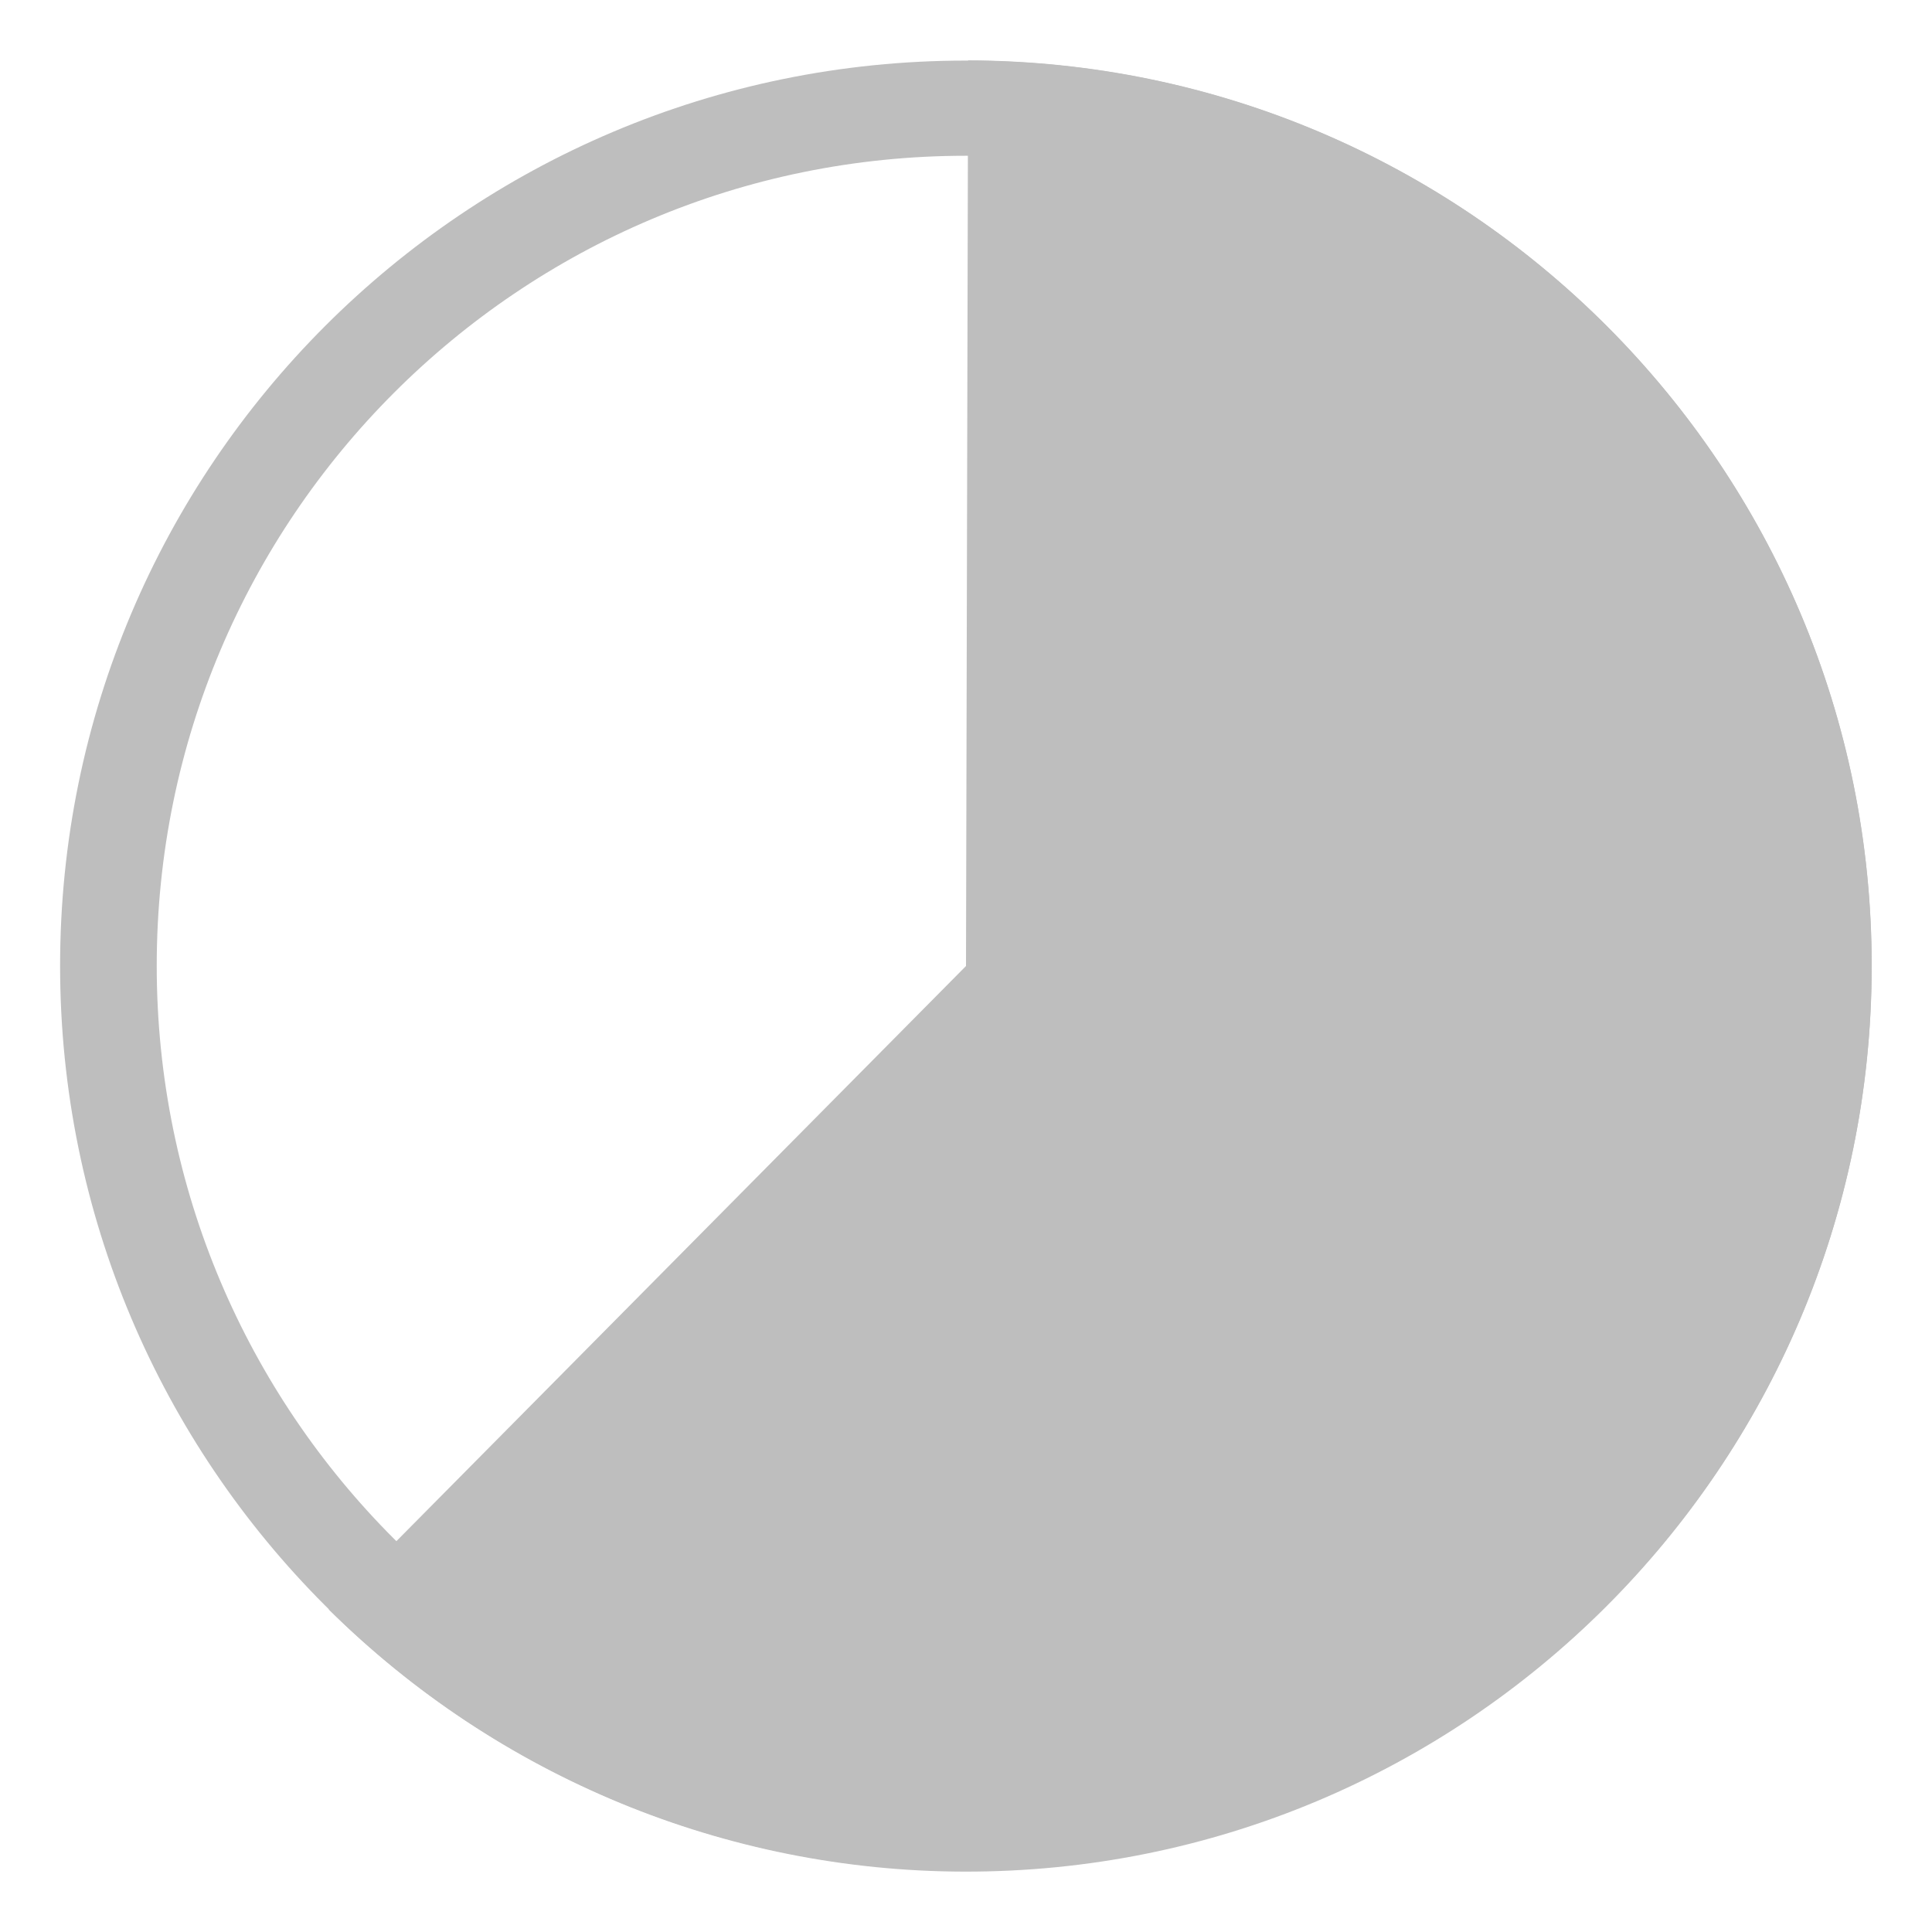
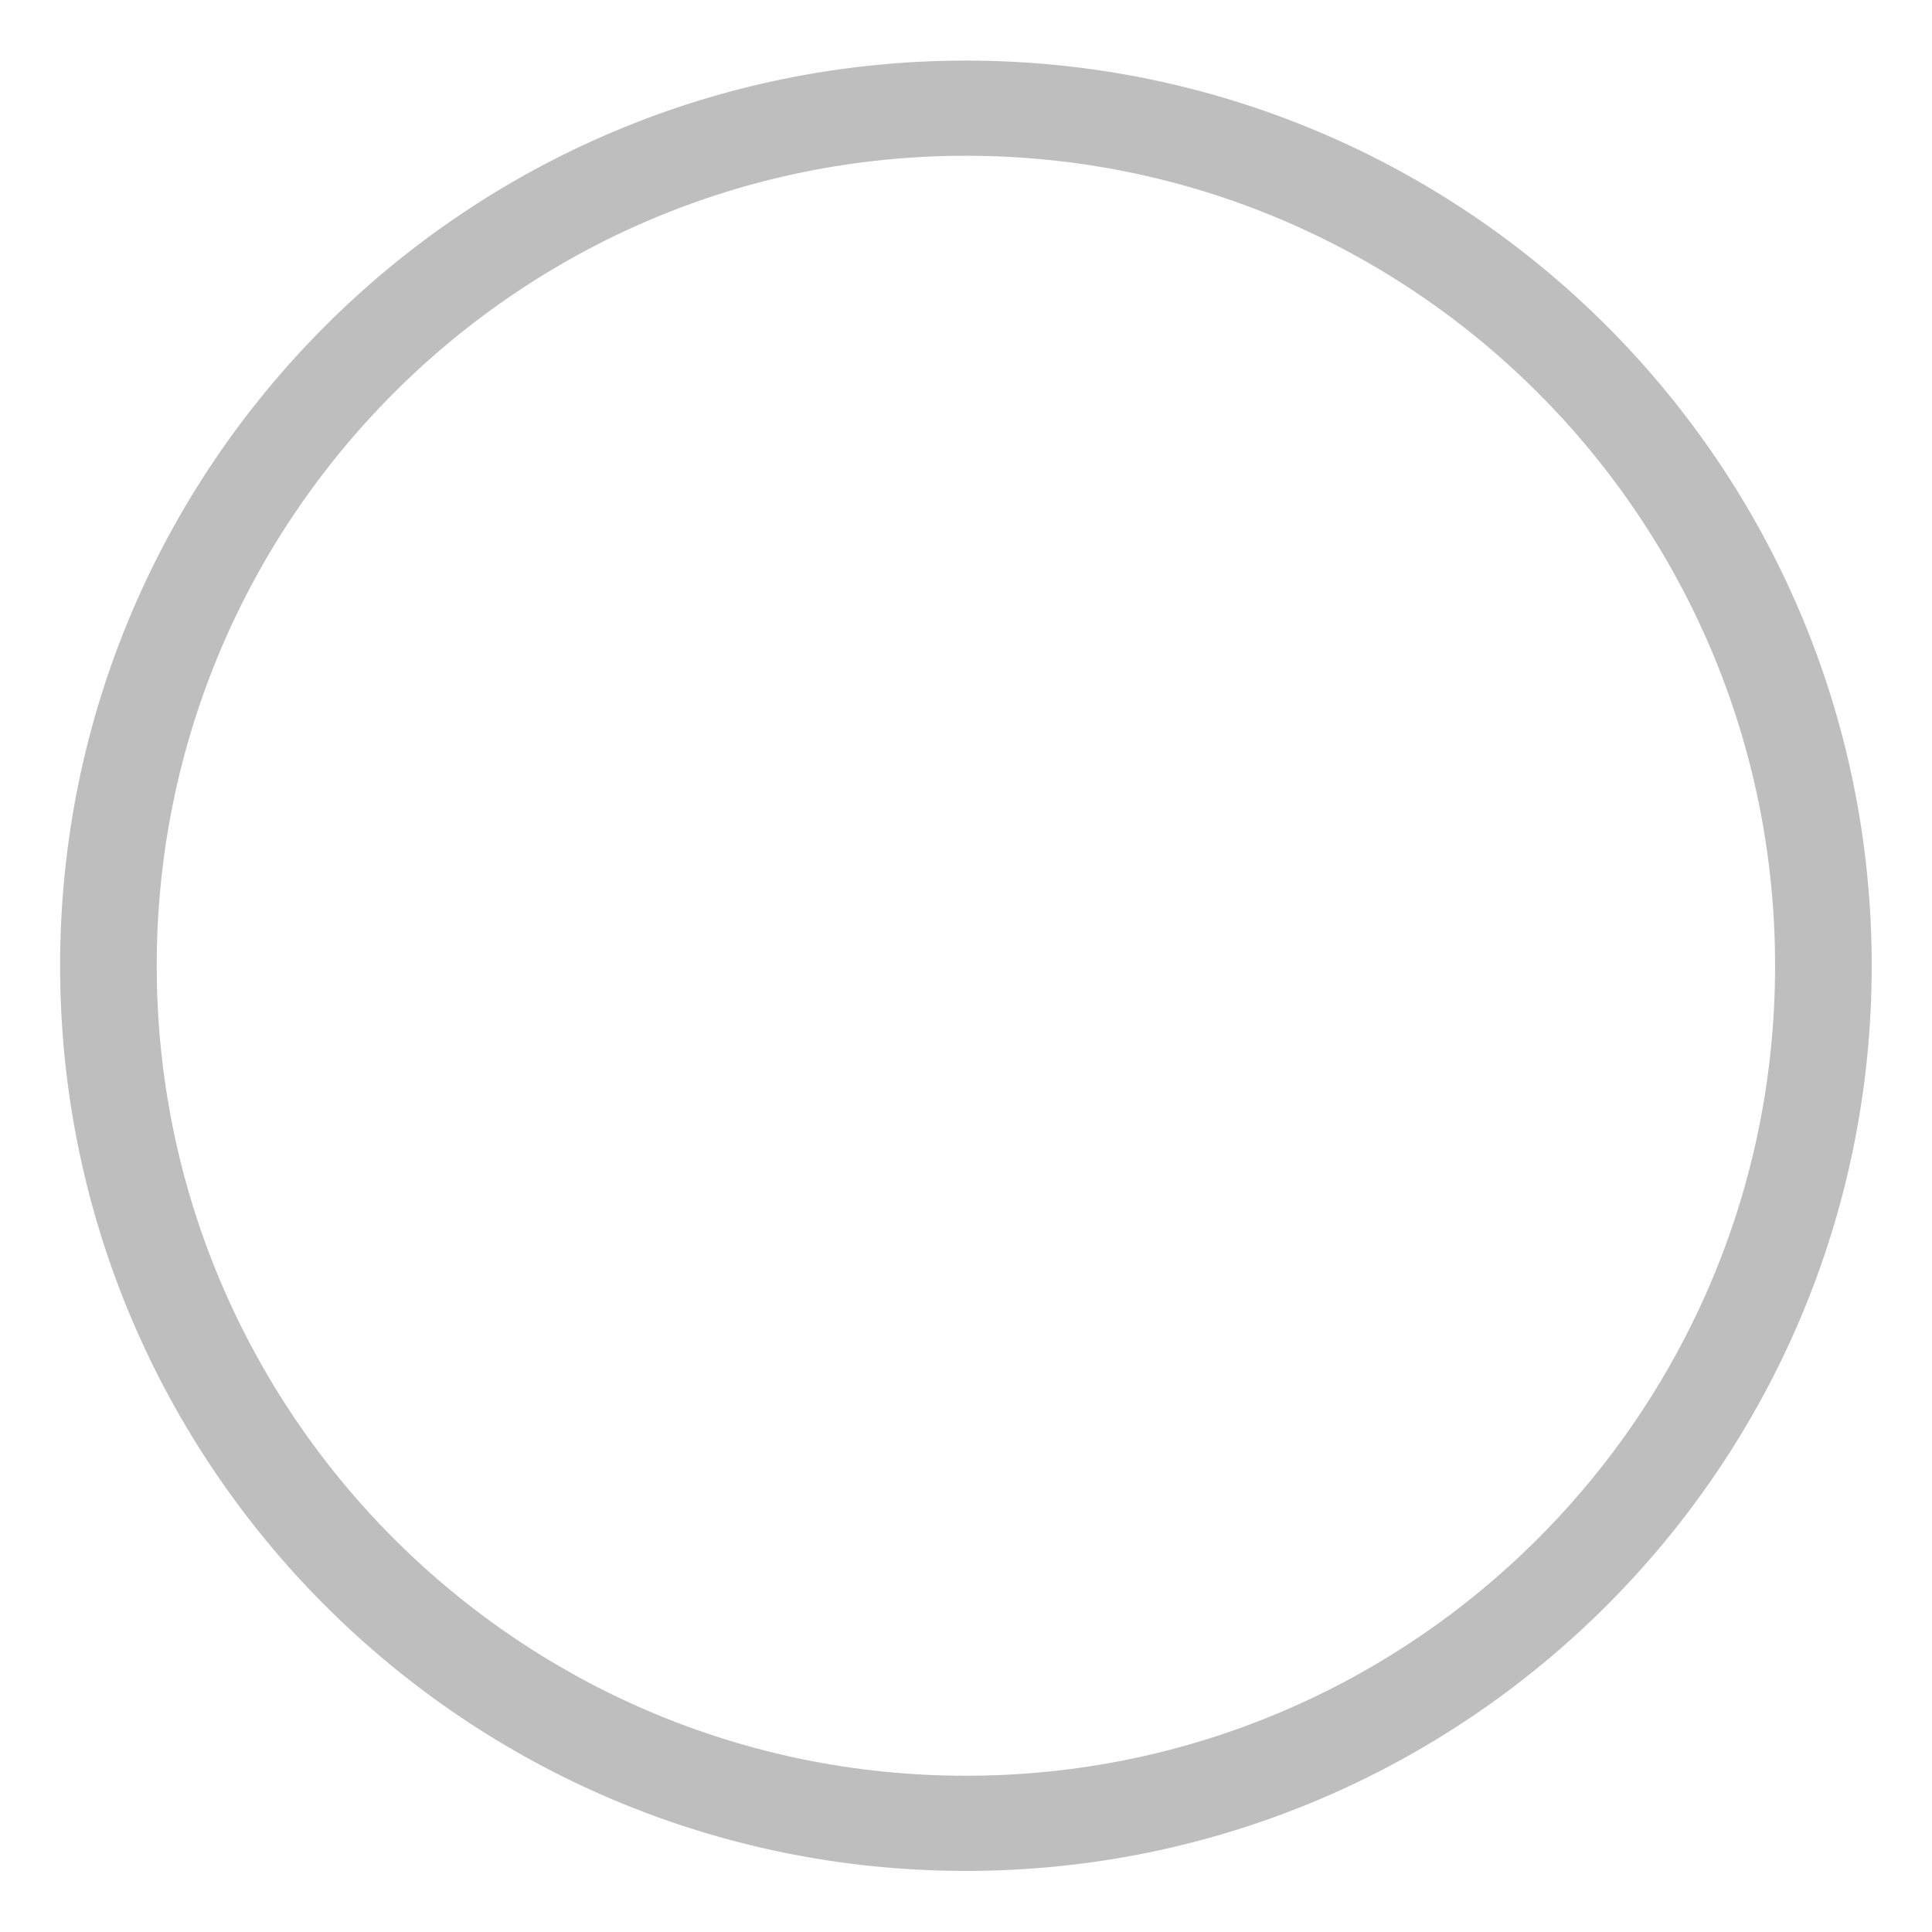
<svg xmlns="http://www.w3.org/2000/svg" xmlns:ns1="http://www.inkscape.org/namespaces/inkscape" xmlns:ns2="http://sodipodi.sourceforge.net/DTD/sodipodi-0.dtd" width="32" height="32" id="svg4420" version="1.1" ns1:version="0.48.4 r9939" ns2:docname="astroweather-cloudcover-6.svg">
  <defs id="defs4422" />
  <ns2:namedview id="base" pagecolor="#555753" bordercolor="#555753" borderopacity="1" ns1:pageopacity="1" ns1:pageshadow="2" ns1:zoom="22.197802" ns1:cx="17.499735" ns1:cy="7.7265745" ns1:current-layer="layer1" showgrid="true" ns1:grid-bbox="true" ns1:document-units="px" showborder="false" ns1:snap-global="true" ns1:snap-bbox="true" ns1:window-width="1366" ns1:window-height="702" ns1:window-x="0" ns1:window-y="27" ns1:window-maximized="1" fit-margin-top="1" fit-margin-left="1" fit-margin-right="1" fit-margin-bottom="1">
    <ns1:grid type="xygrid" id="grid5514" empspacing="5" visible="true" enabled="true" snapvisiblegridlinesonly="true" originx="16px" originy="16px" />
  </ns2:namedview>
  <g id="layer1" ns1:label="Layer 1" ns1:groupmode="layer" transform="translate(16,4.1387281e-8)">
    <path ns2:type="arc" style="fill:none;stroke:#bebebe;stroke-width:0.5;stroke-miterlimit:4;stroke-opacity:1;stroke-dasharray:none" id="path4428" ns2:cx="8.1314354" ns2:cy="8.8821783" ns2:rx="4.4373765" ns2:ry="4.5049505" d="m 12.569,8.882 c 0,2.488 -1.987,4.505 -4.437,4.505 -2.451,0 -4.437,-2.017 -4.437,-4.505 0,-2.488 1.987,-4.505 4.437,-4.505 2.451,0 4.437,2.017 4.437,4.505 z" transform="matrix(3.201,0,0,3.153,-26.032,-12.009)" />
-     <path ns2:type="arc" style="fill:#bebebe;fill-opacity:1;stroke:none" id="path5516" ns2:cx="0" ns2:cy="16" ns2:rx="15" ns2:ry="15" d="M 0.035,1 C 8.32,1.02 15.02,7.751 15,16.035 14.98,24.32 8.249,31.02 -0.035,31 -3.976,30.991 -7.755,29.431 -10.555,26.658 L 0,16 z" transform="matrix(1,0,0,1,-3.4544621e-8,5.4666218e-6)" ns2:start="4.7147514" ns2:end="8.6345093" />
  </g>
</svg>